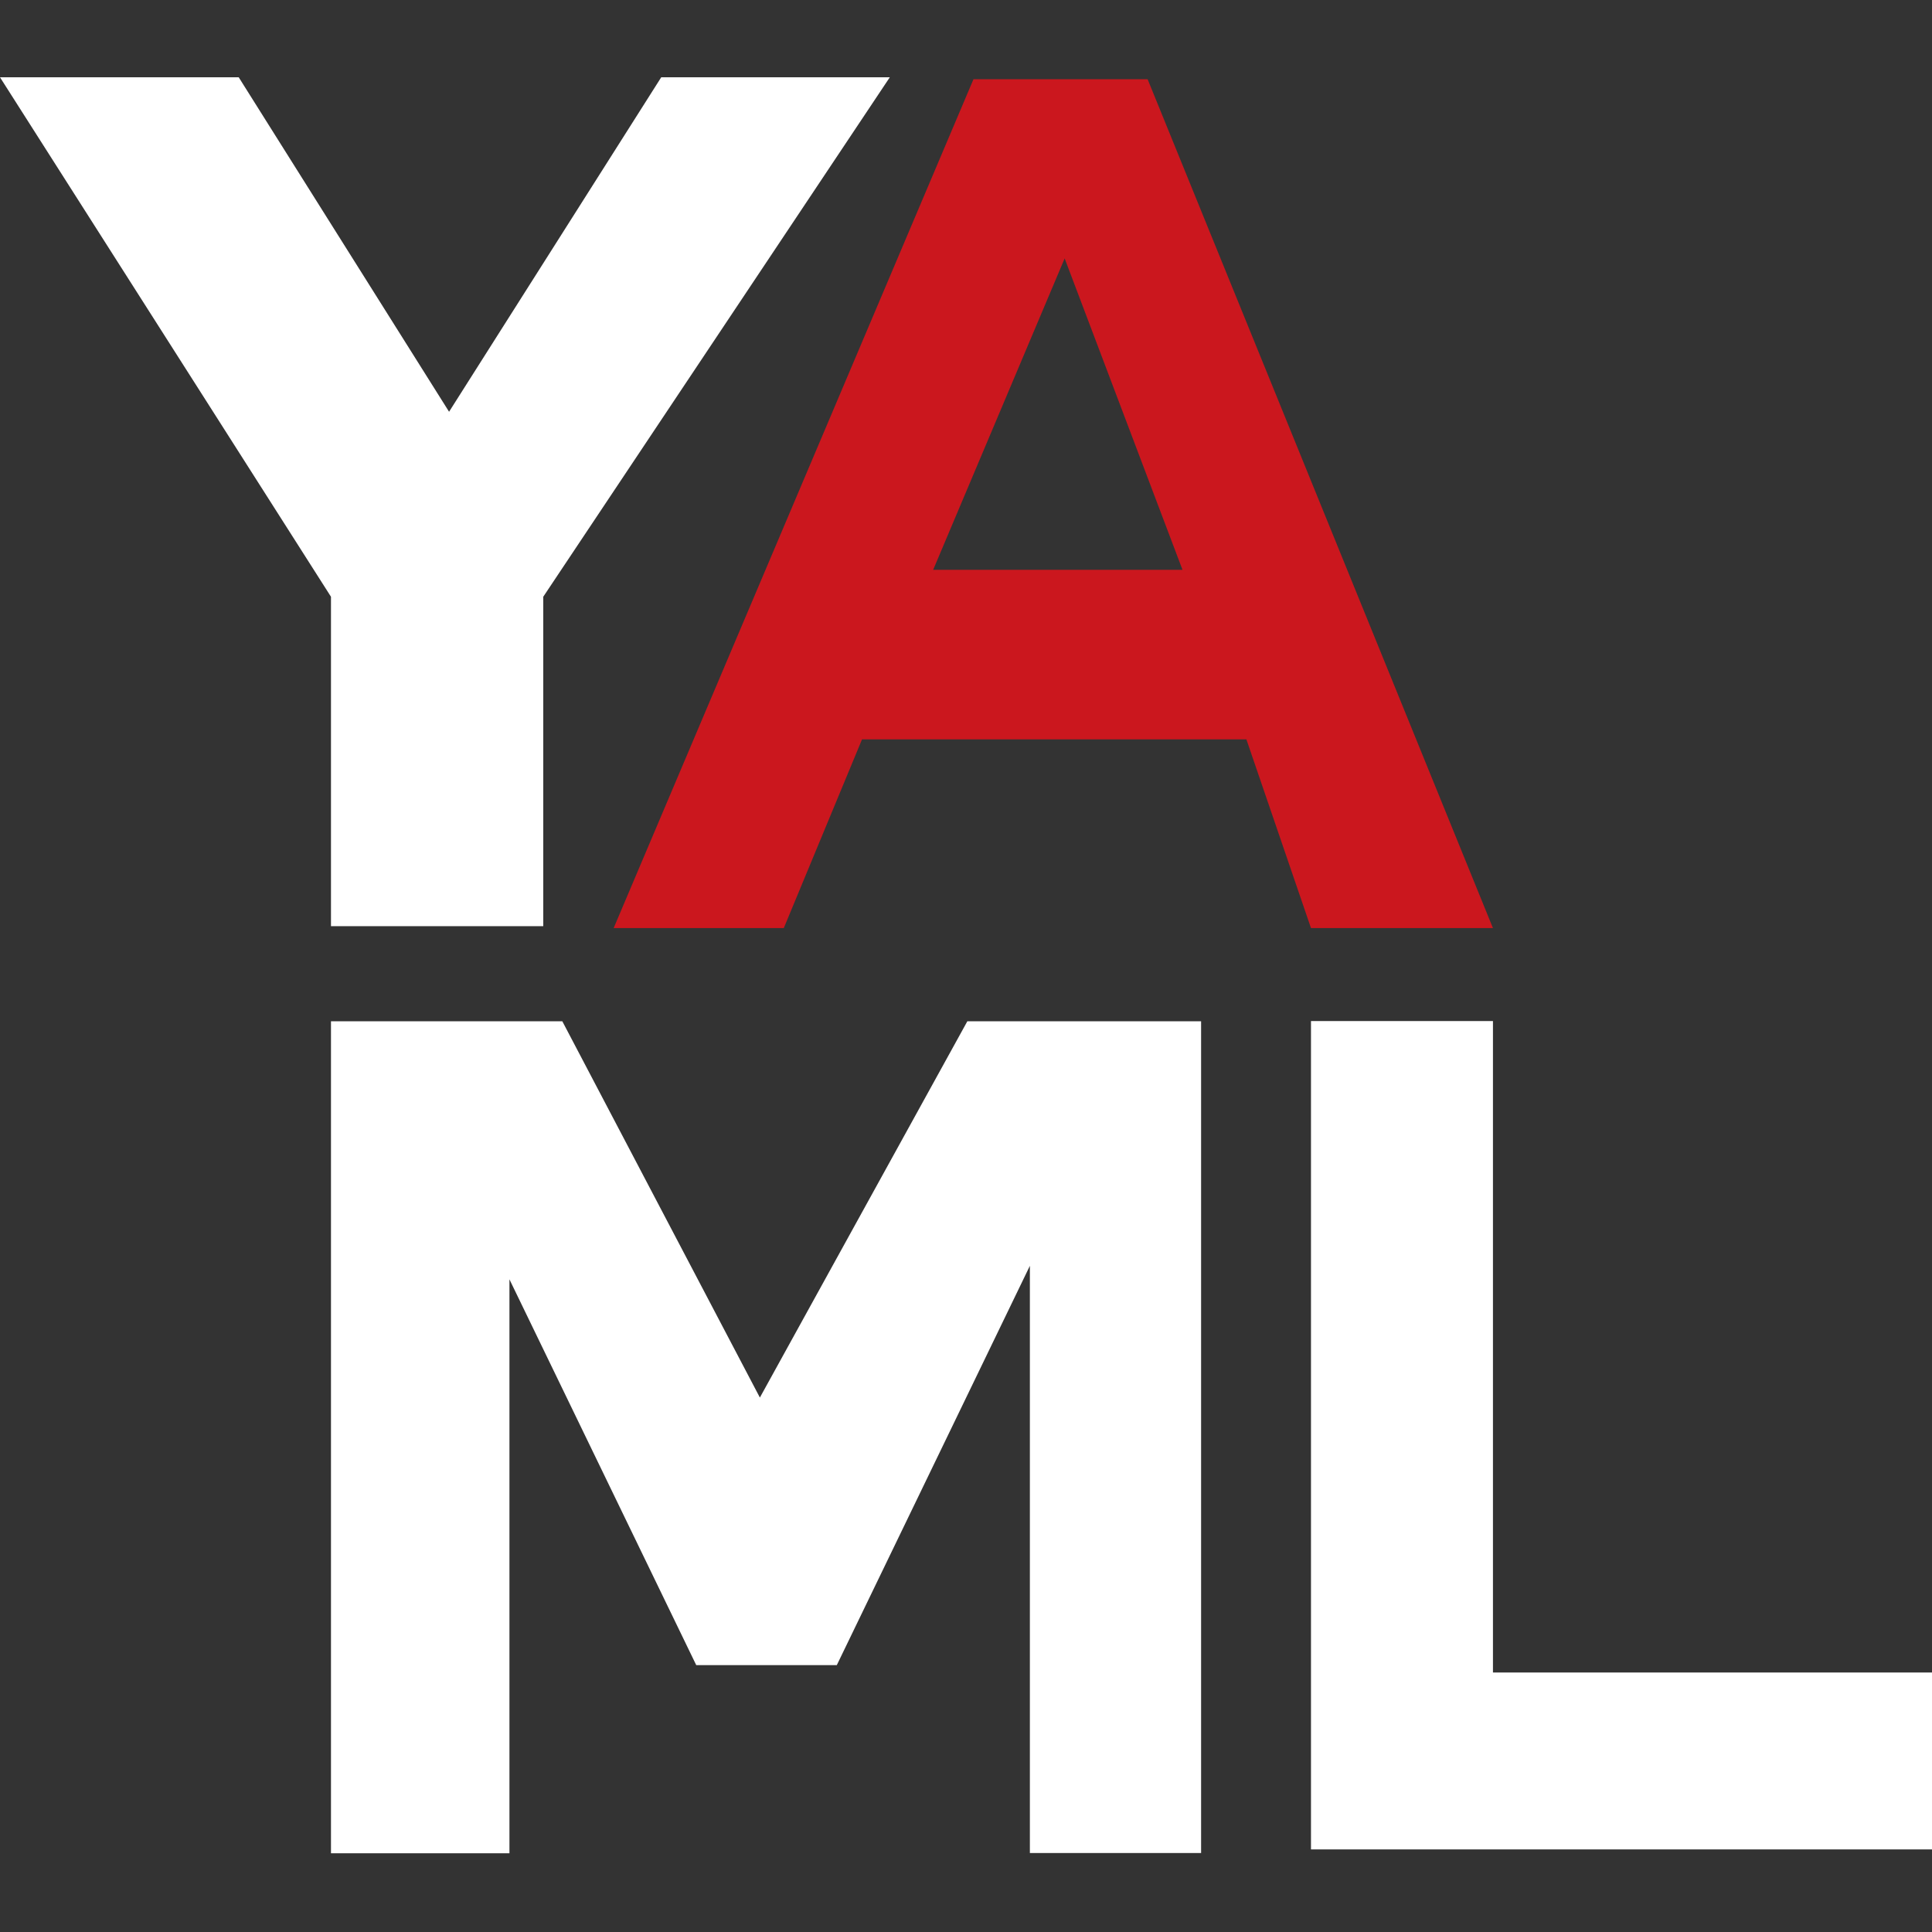
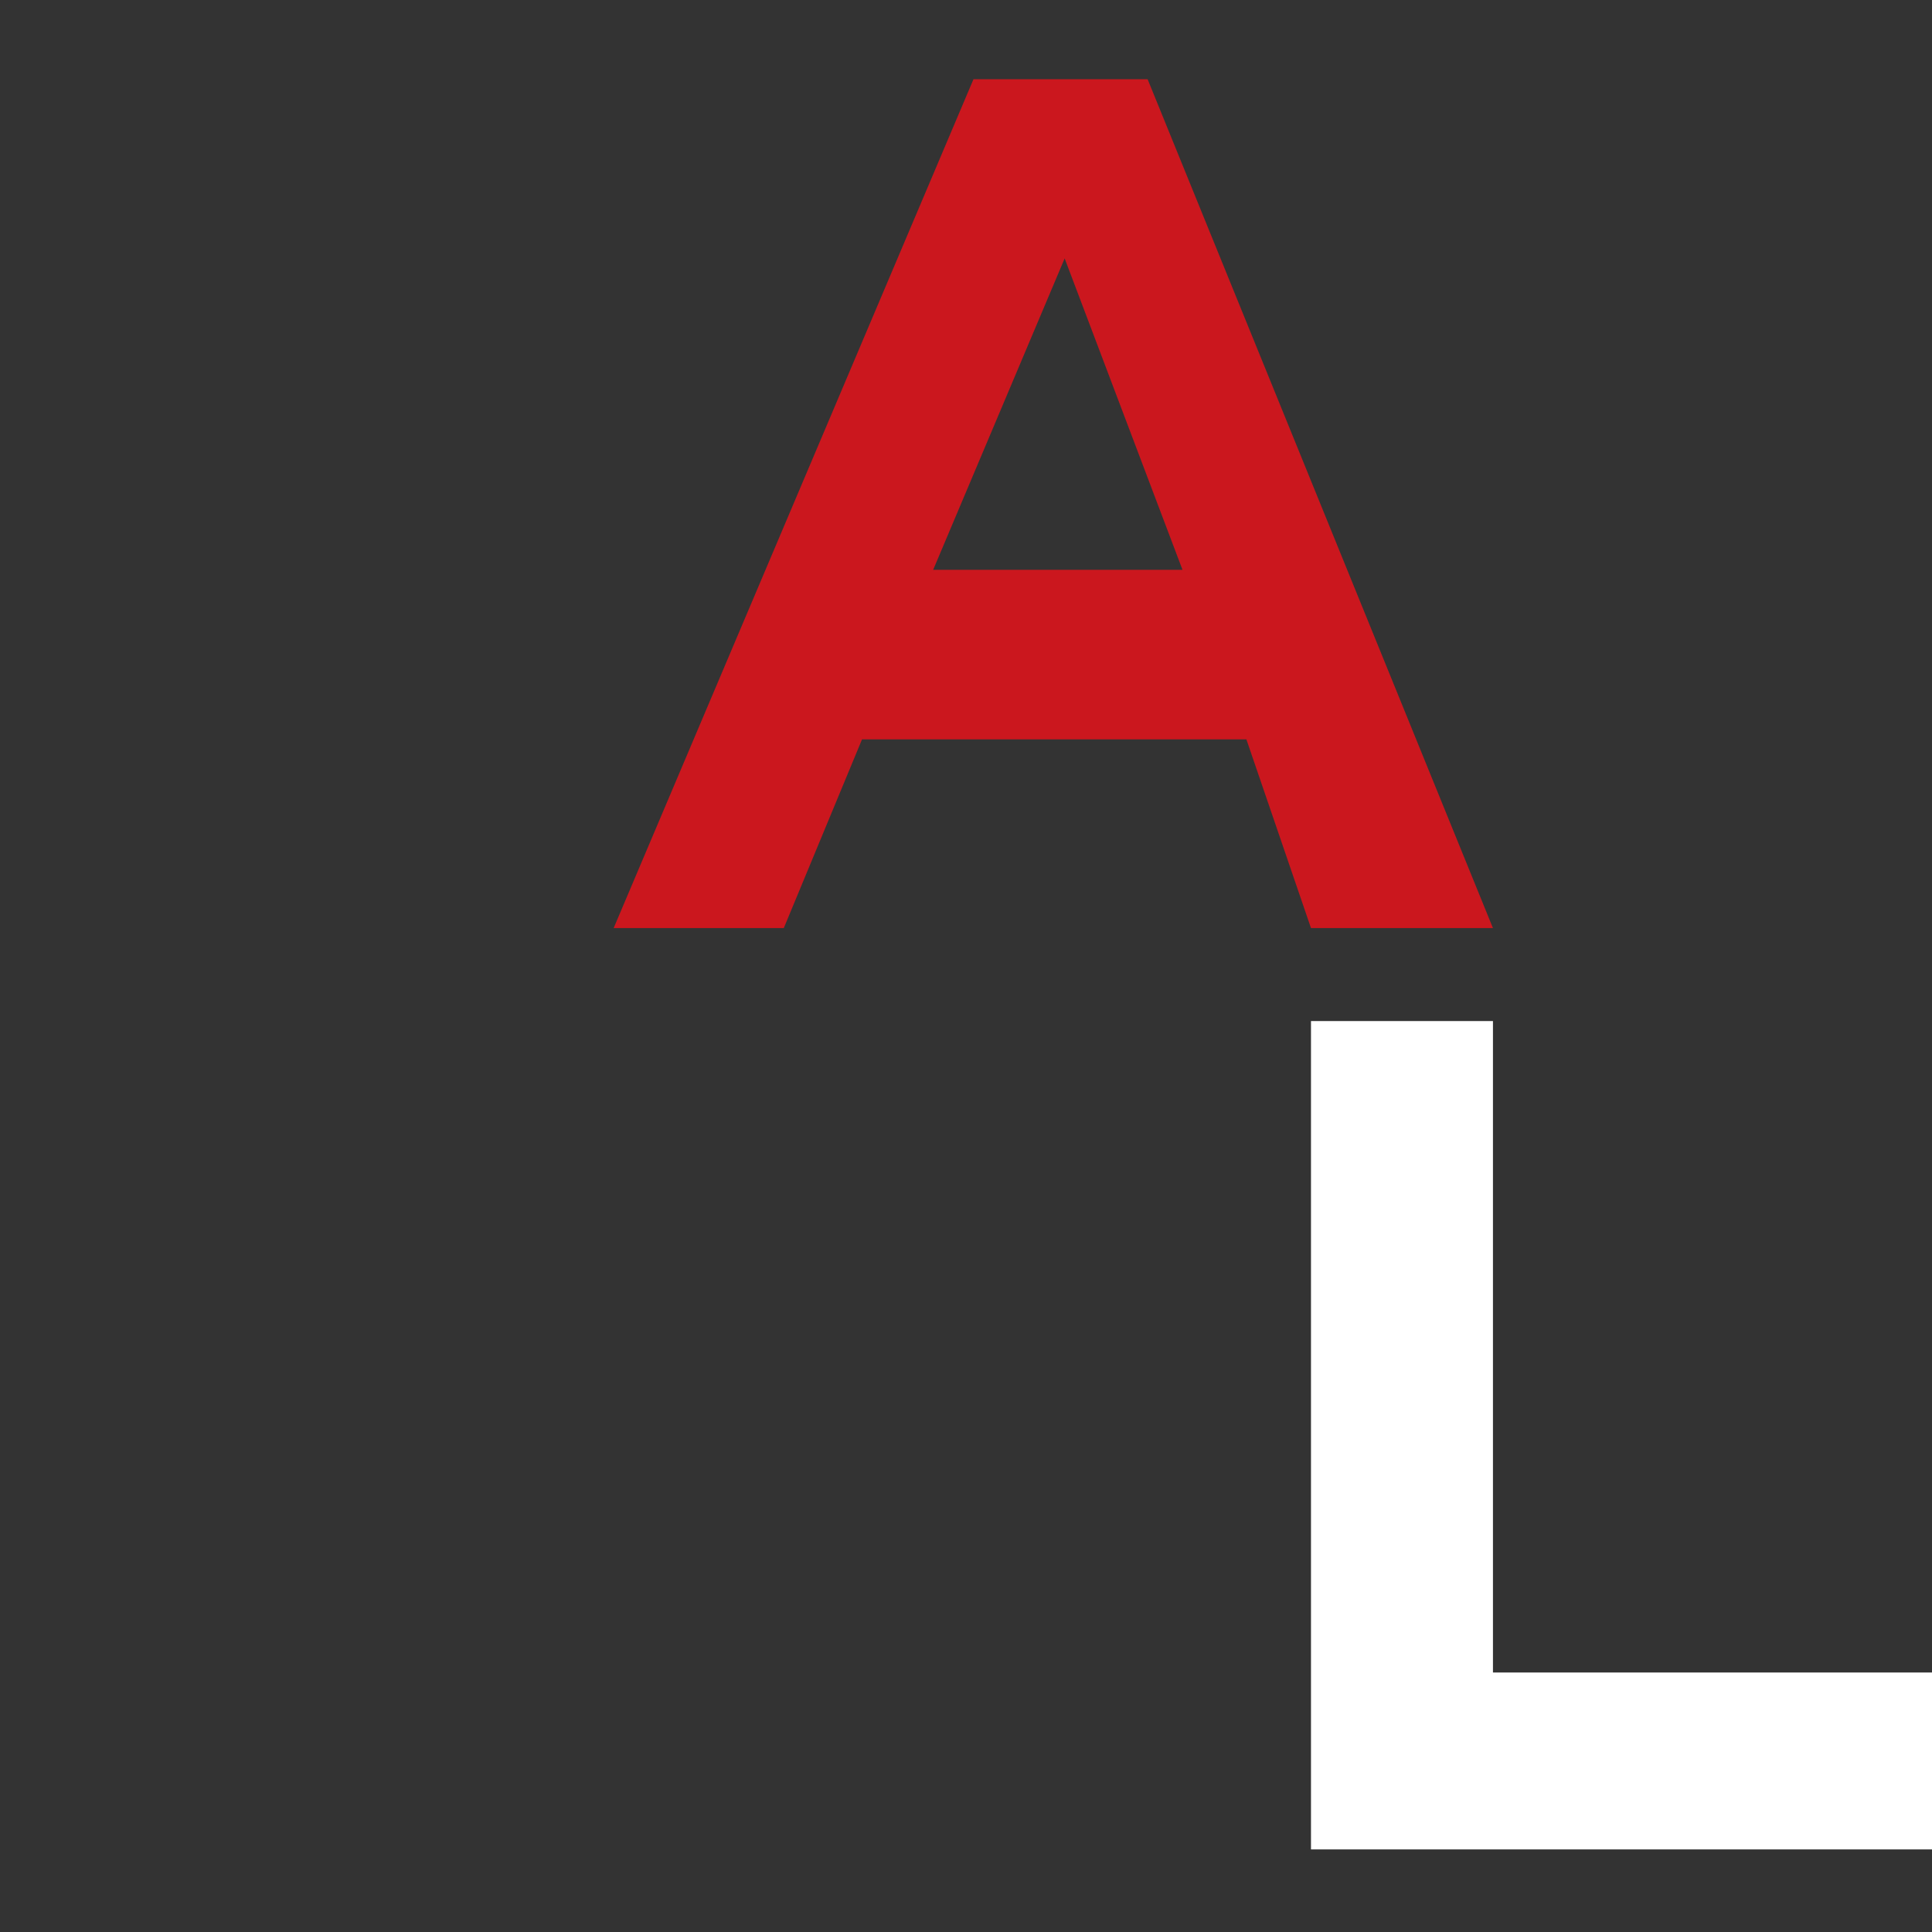
<svg xmlns="http://www.w3.org/2000/svg" width="16" height="16" viewBox="0 0 16 16" fill="none">
  <rect x="0" y="0" width="16" height="16" fill="#333333" stroke="none" />
  <g clip-path="url(#clip0_368_259)">
-     <path d="M7.369 0.64L4.499 4.942V7.67H2.741V4.942L0 0.64H1.977L3.719 3.41L5.476 0.64H7.369Z" fill="white" />
    <path d="M10.322 6.123H7.139L6.491 7.686H5.082L8.062 0.656H9.504L12.364 7.686H10.857L10.322 6.123H10.322ZM9.793 4.719L8.817 2.14L7.728 4.719H9.793Z" fill="#CB171E" />
-     <path d="M2.741 8.458V15.348H4.219V10.595L5.766 13.79H6.93L8.529 10.483V15.346H9.947V8.458H8.011L6.293 11.574L4.657 8.458H2.741Z" fill="white" />
    <path d="M16 13.851H12.364V8.456H10.857V15.316H16V13.851V13.851Z" fill="white" />
  </g>
  <defs>
    <clipPath id="clip0_368_259">
      <rect width="16" height="16" fill="white" />
    </clipPath>
  </defs>
</svg>